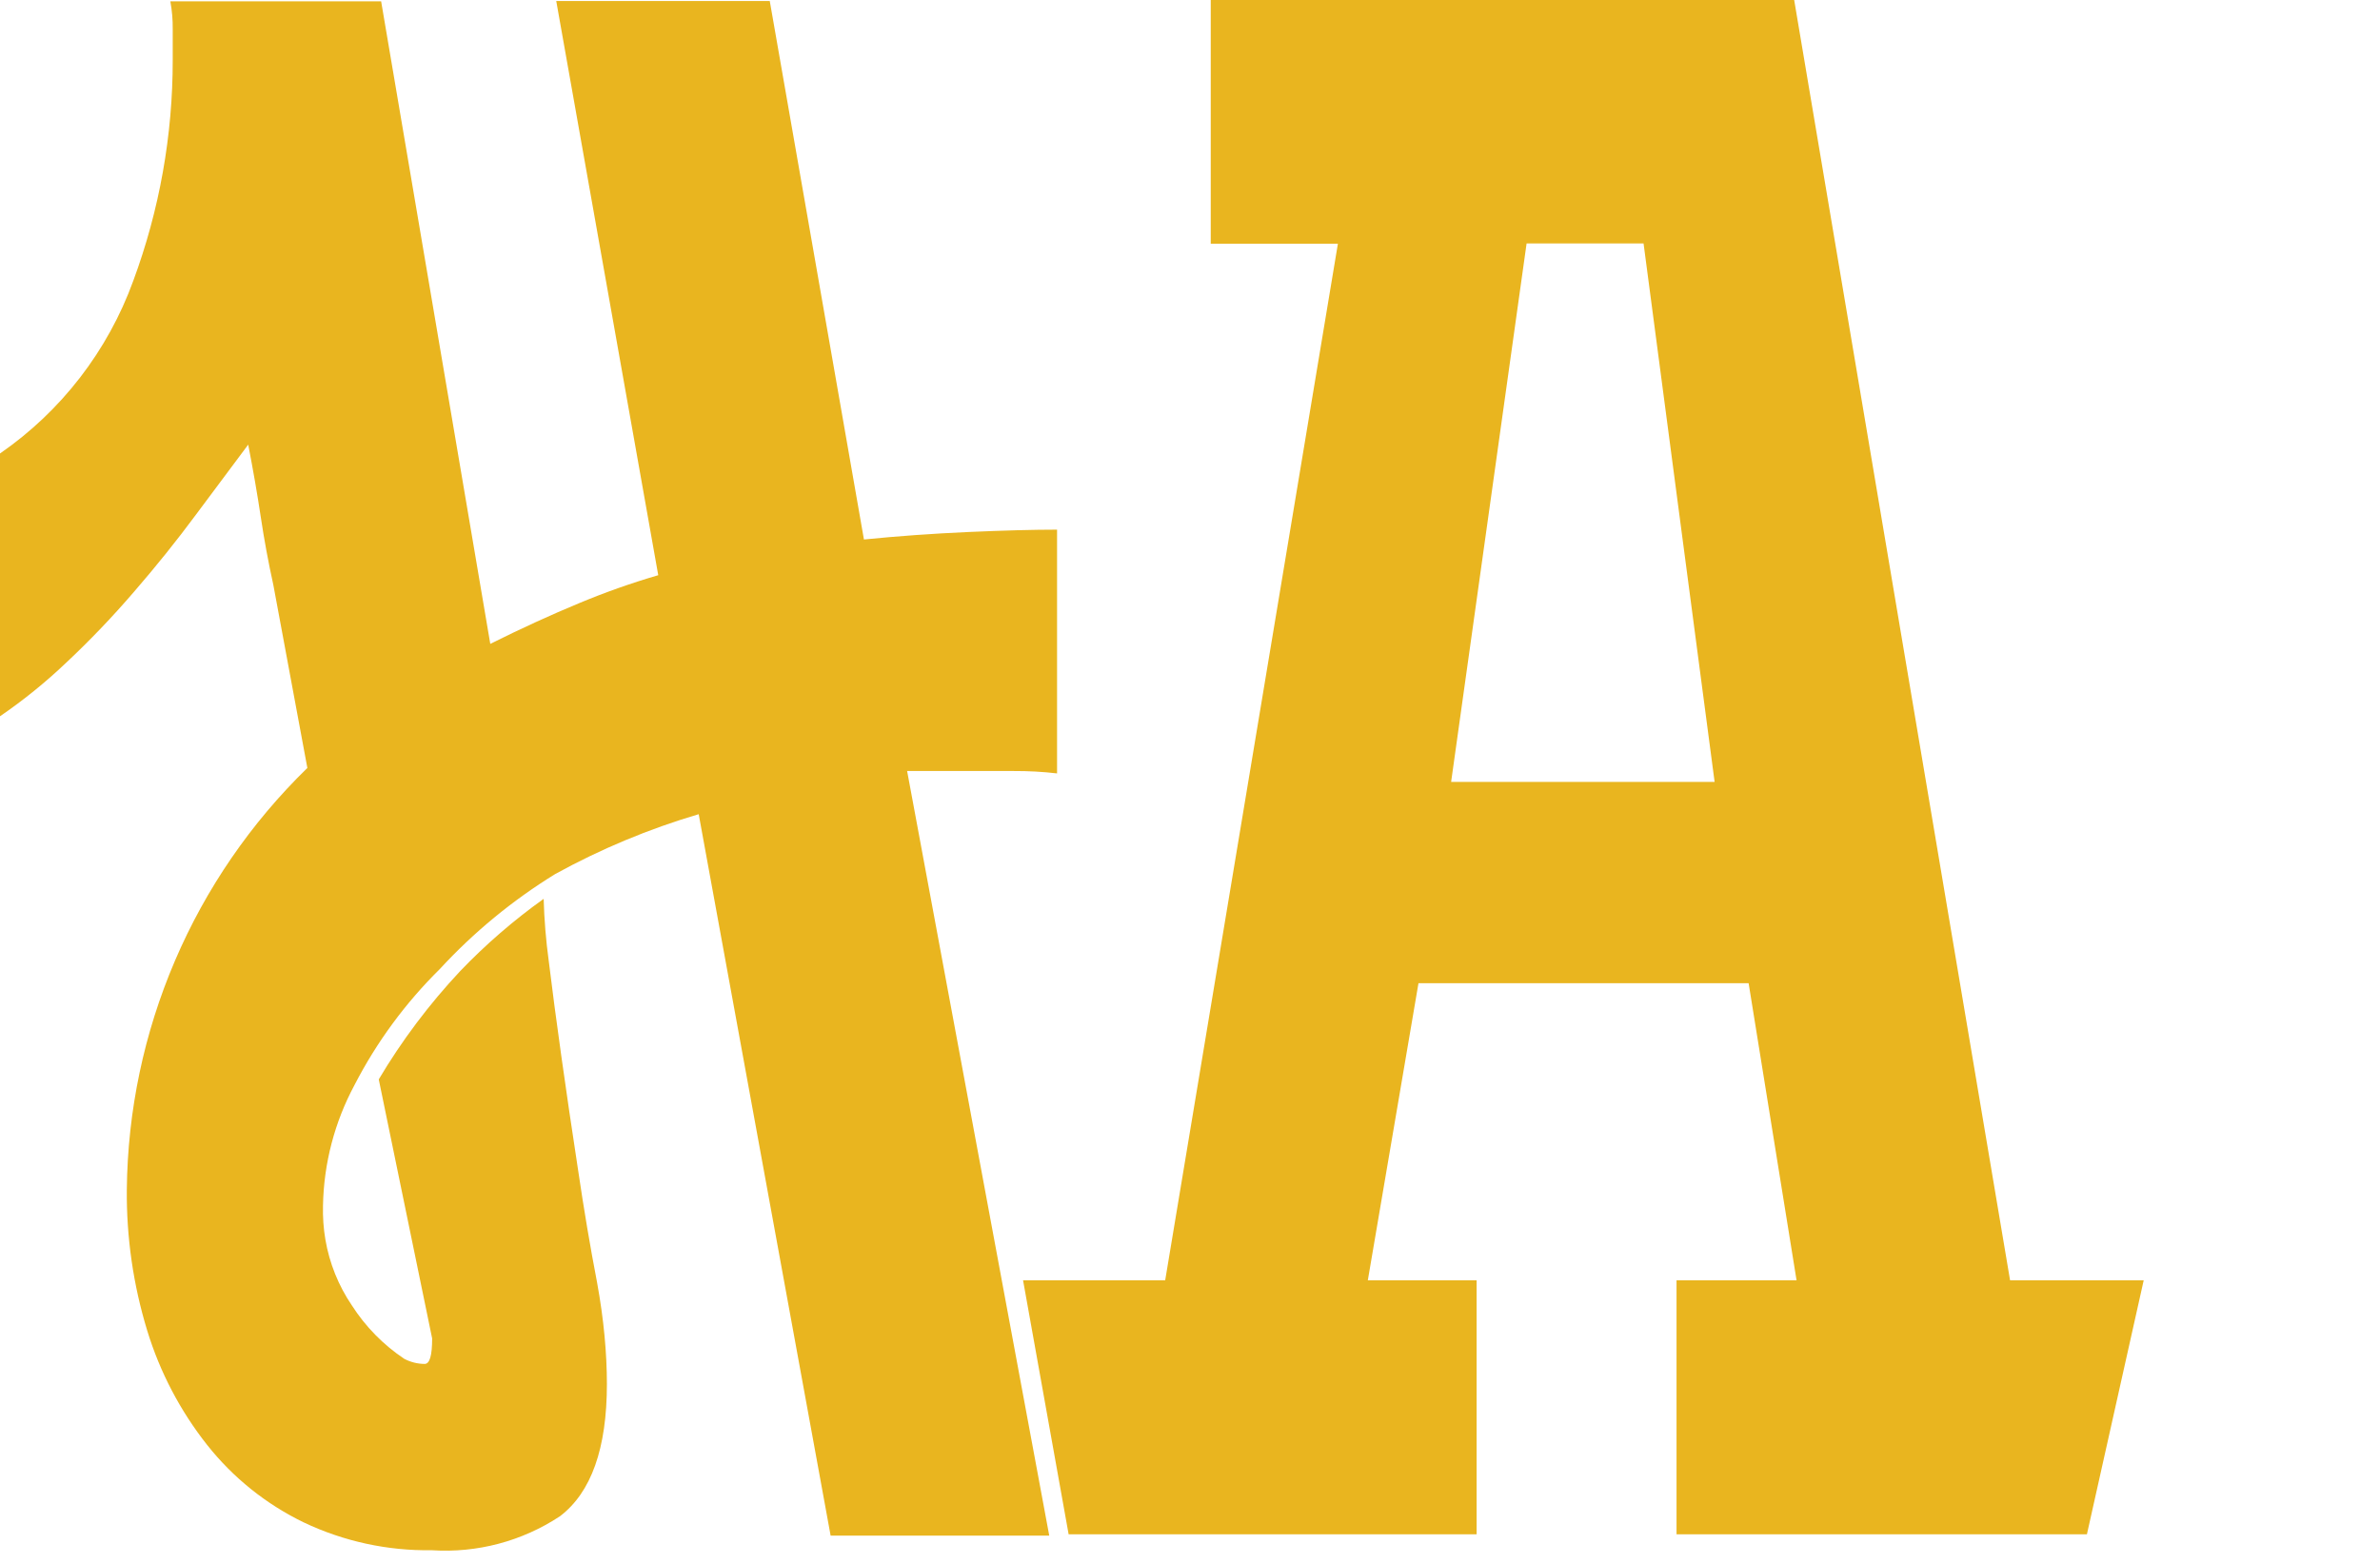
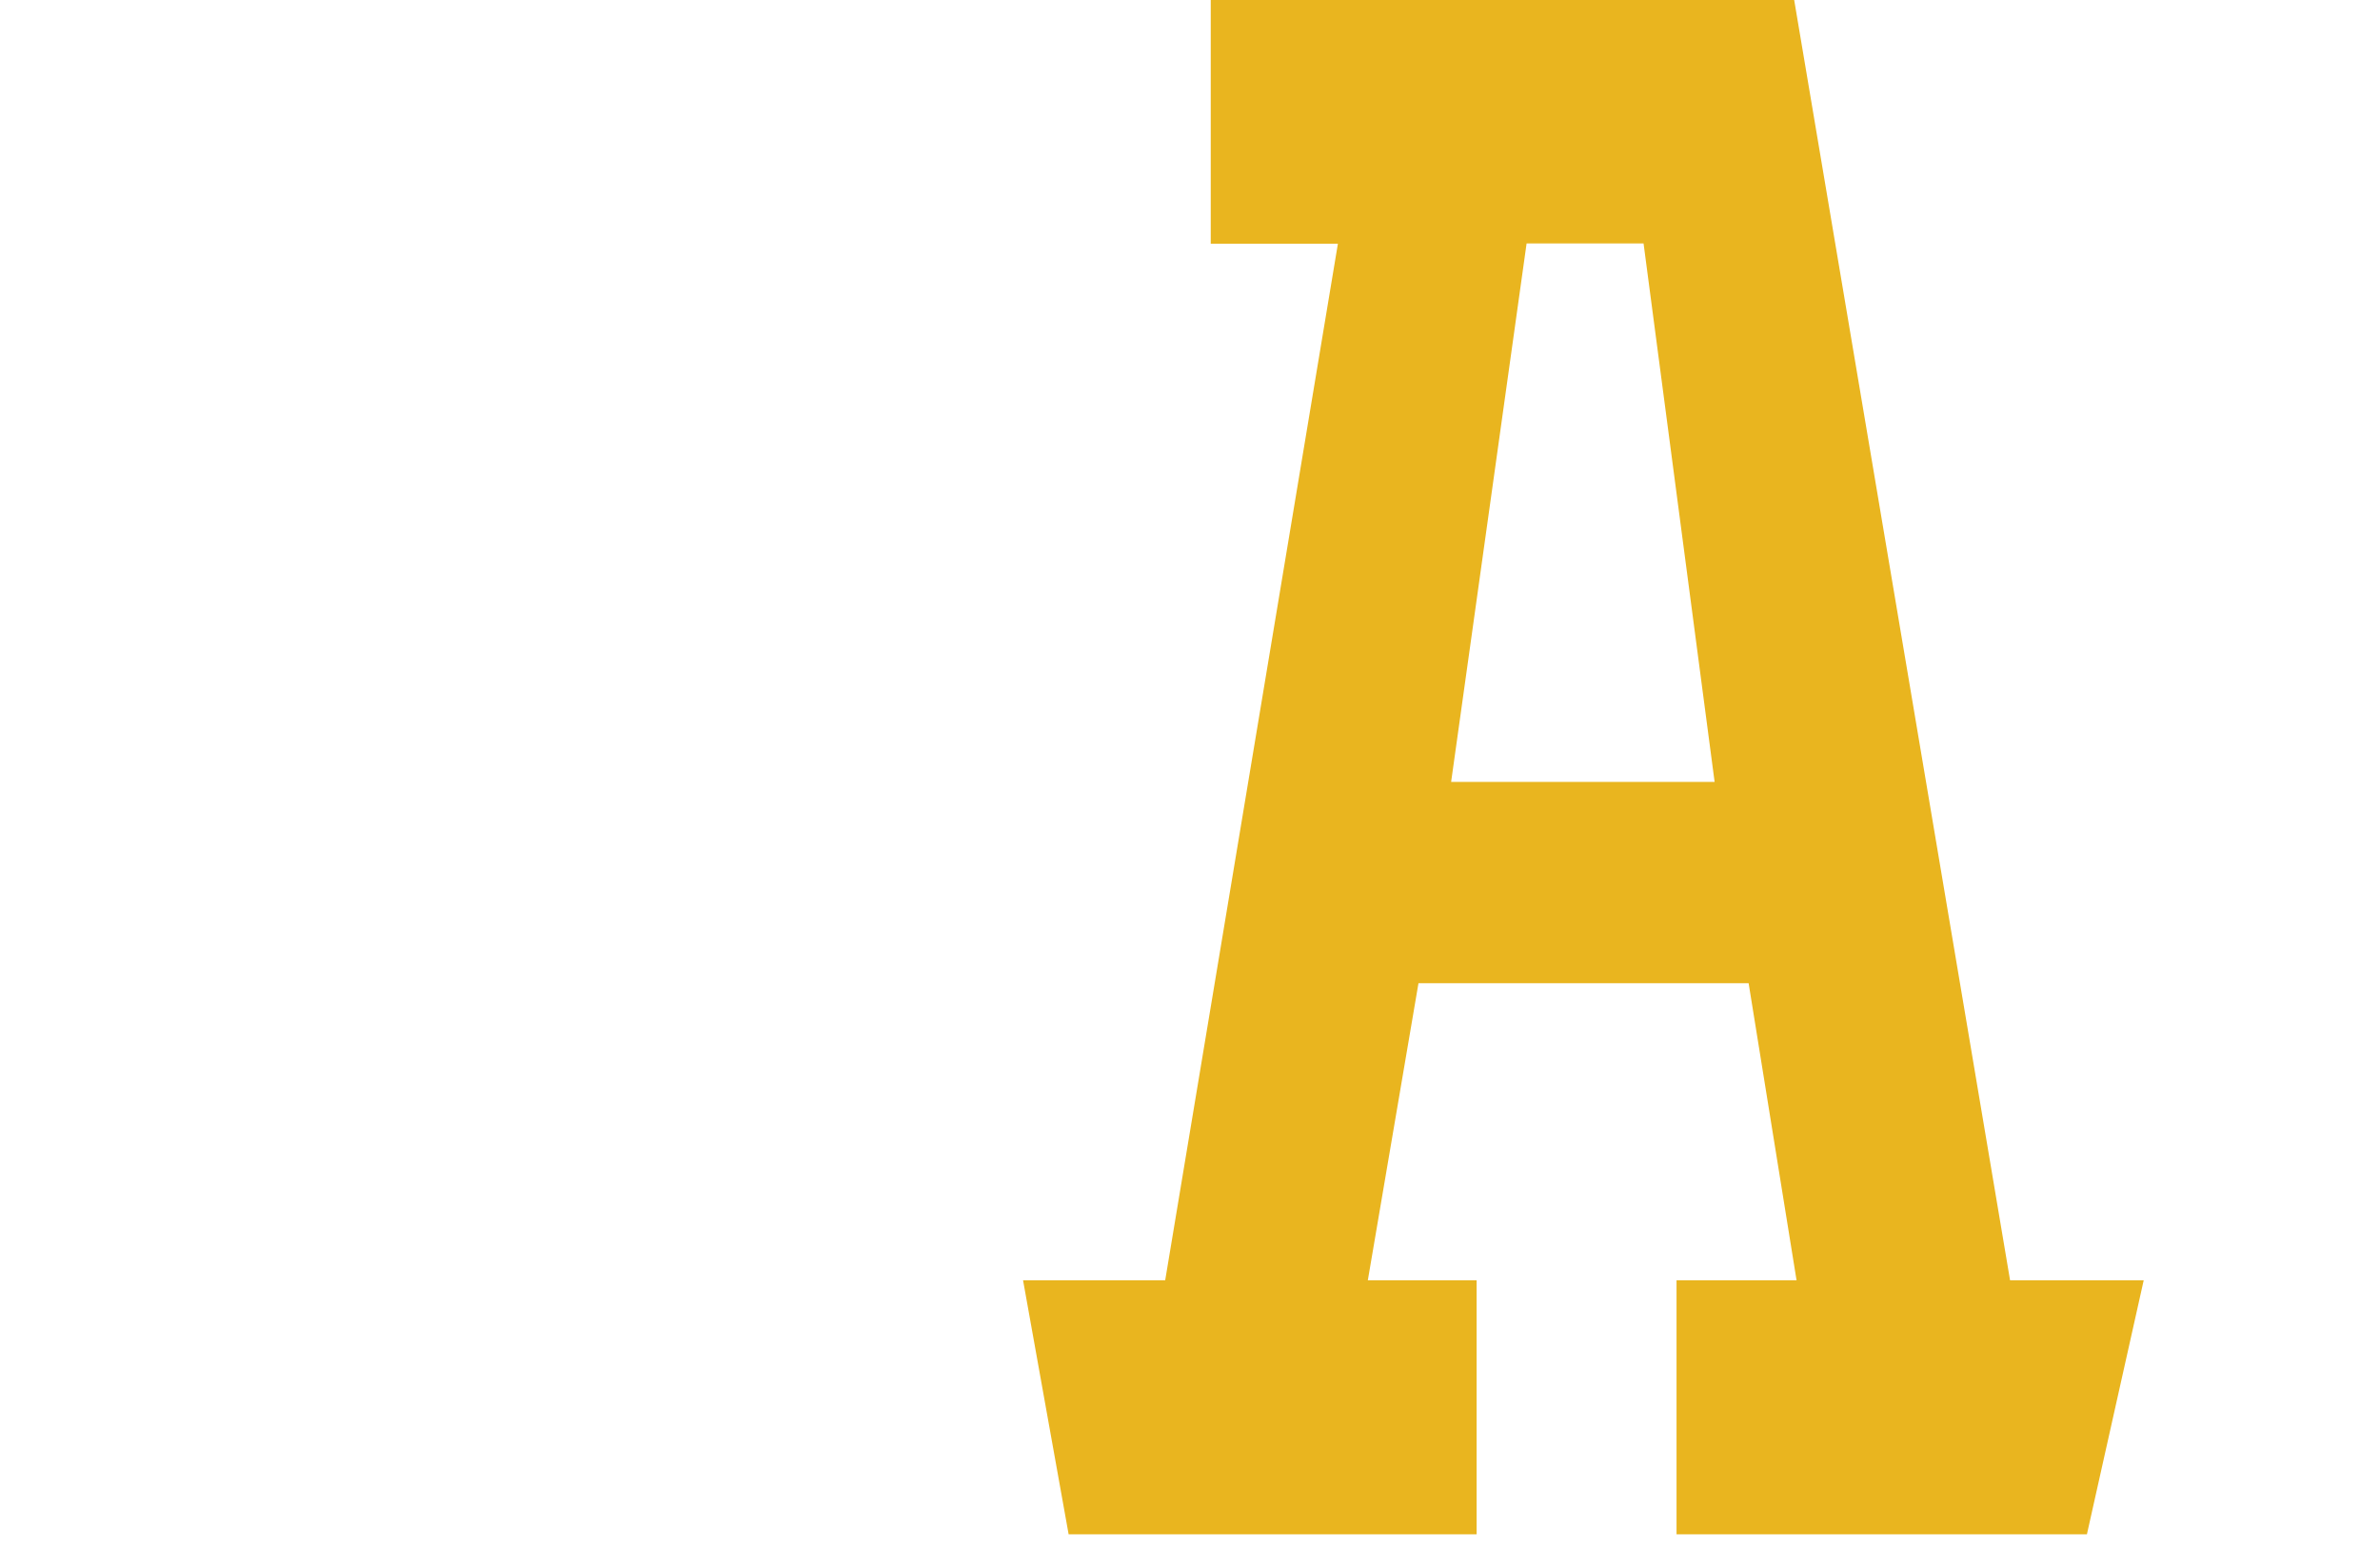
<svg xmlns="http://www.w3.org/2000/svg" width="70" height="46" viewBox="0 0 70 46" fill="none">
-   <path d="M11.89 39.969C12.075 40.066 12.281 40.118 12.49 40.119C12.64 40.119 12.71 39.869 12.71 39.369L11.14 31.749C11.819 30.606 12.621 29.54 13.53 28.569C14.282 27.784 15.105 27.071 15.99 26.439C16.007 27.052 16.057 27.663 16.14 28.269C16.24 29.089 16.363 30.023 16.51 31.069C16.657 32.116 16.82 33.226 17 34.399C17.173 35.573 17.36 36.679 17.56 37.719C17.66 38.266 17.733 38.789 17.78 39.289C17.827 39.789 17.85 40.263 17.85 40.709C17.85 42.603 17.39 43.899 16.47 44.599C15.356 45.335 14.032 45.686 12.7 45.599C11.397 45.619 10.107 45.339 8.93 44.779C7.824 44.243 6.853 43.464 6.09 42.499C5.3 41.498 4.703 40.359 4.33 39.139C3.919 37.795 3.717 36.395 3.73 34.989C3.753 32.674 4.235 30.387 5.146 28.259C6.057 26.131 7.381 24.204 9.04 22.589L8.04 17.209C7.893 16.543 7.77 15.876 7.67 15.209C7.57 14.543 7.447 13.833 7.3 13.079L5.77 15.129C5.197 15.903 4.587 16.663 3.94 17.409C3.311 18.141 2.644 18.839 1.94 19.499C1.336 20.073 0.687 20.598 0 21.069V13.339C1.802 12.094 3.172 10.319 3.92 8.259C4.69 6.179 5.083 3.978 5.08 1.759V0.859C5.083 0.584 5.06 0.31 5.01 0.039H11.21L14.42 18.939C15.313 18.493 16.187 18.093 17.04 17.739C17.798 17.423 18.572 17.149 19.36 16.919L16.36 0.029H22.64L25.41 15.869C26.403 15.769 27.423 15.696 28.47 15.649C29.517 15.603 30.39 15.579 31.09 15.579V22.749C30.669 22.7 30.244 22.677 29.82 22.679H28.62C28.17 22.679 27.8 22.679 27.5 22.679C27.2 22.679 26.93 22.679 26.68 22.679L30.86 45.169H24.43L20.55 23.949C19.084 24.382 17.669 24.972 16.33 25.709C15.074 26.482 13.93 27.424 12.93 28.509C11.923 29.504 11.079 30.651 10.43 31.909C9.842 33.002 9.523 34.219 9.5 35.459C9.491 35.794 9.514 36.129 9.57 36.459C9.688 37.154 9.954 37.816 10.35 38.399C10.75 39.023 11.274 39.557 11.89 39.969Z" fill="#E9B51F" />
  <path d="M35.58 0H52.77L59.12 37.66H63.05L61.38 45.13H49.31V37.66H52.84L51.43 28.92H41.72L40.23 37.66H43.43V45.13H31.43L30.09 37.66H34.27L39.35 7.17H35.61V0H35.58ZM42.68 23H50.43L48.34 7.16H44.9L42.68 23Z" fill="#E9B51F" />
</svg>